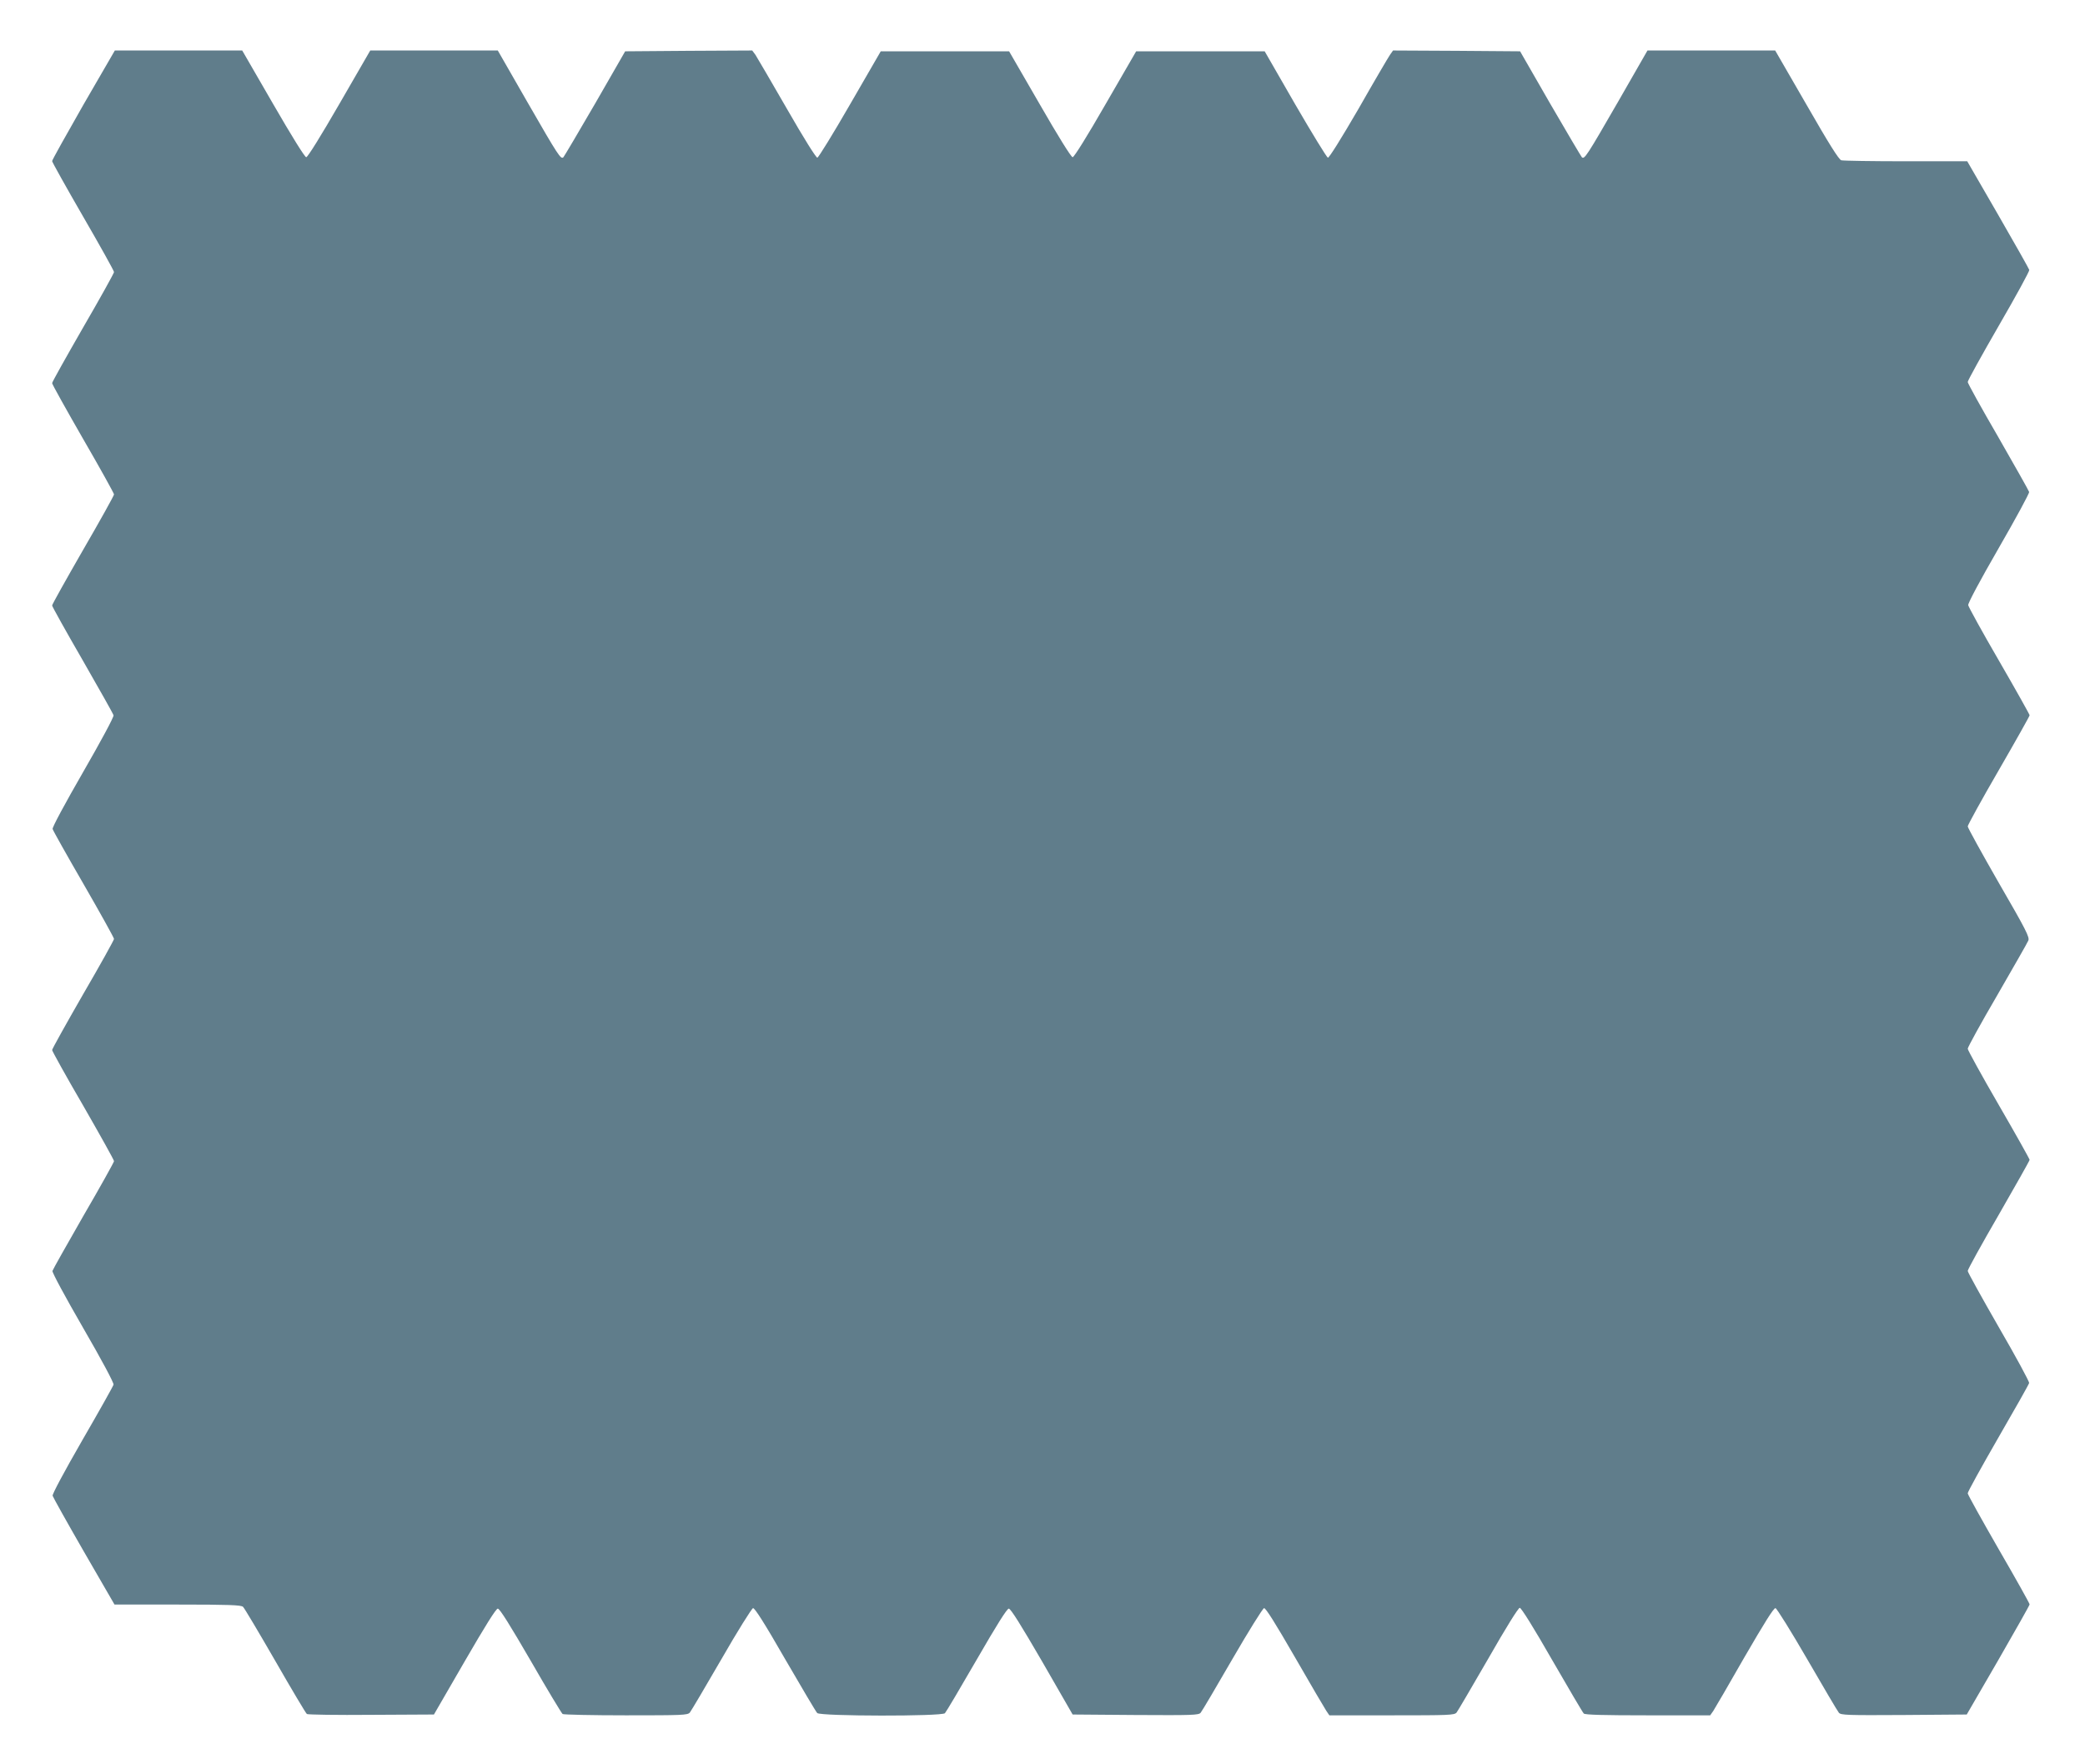
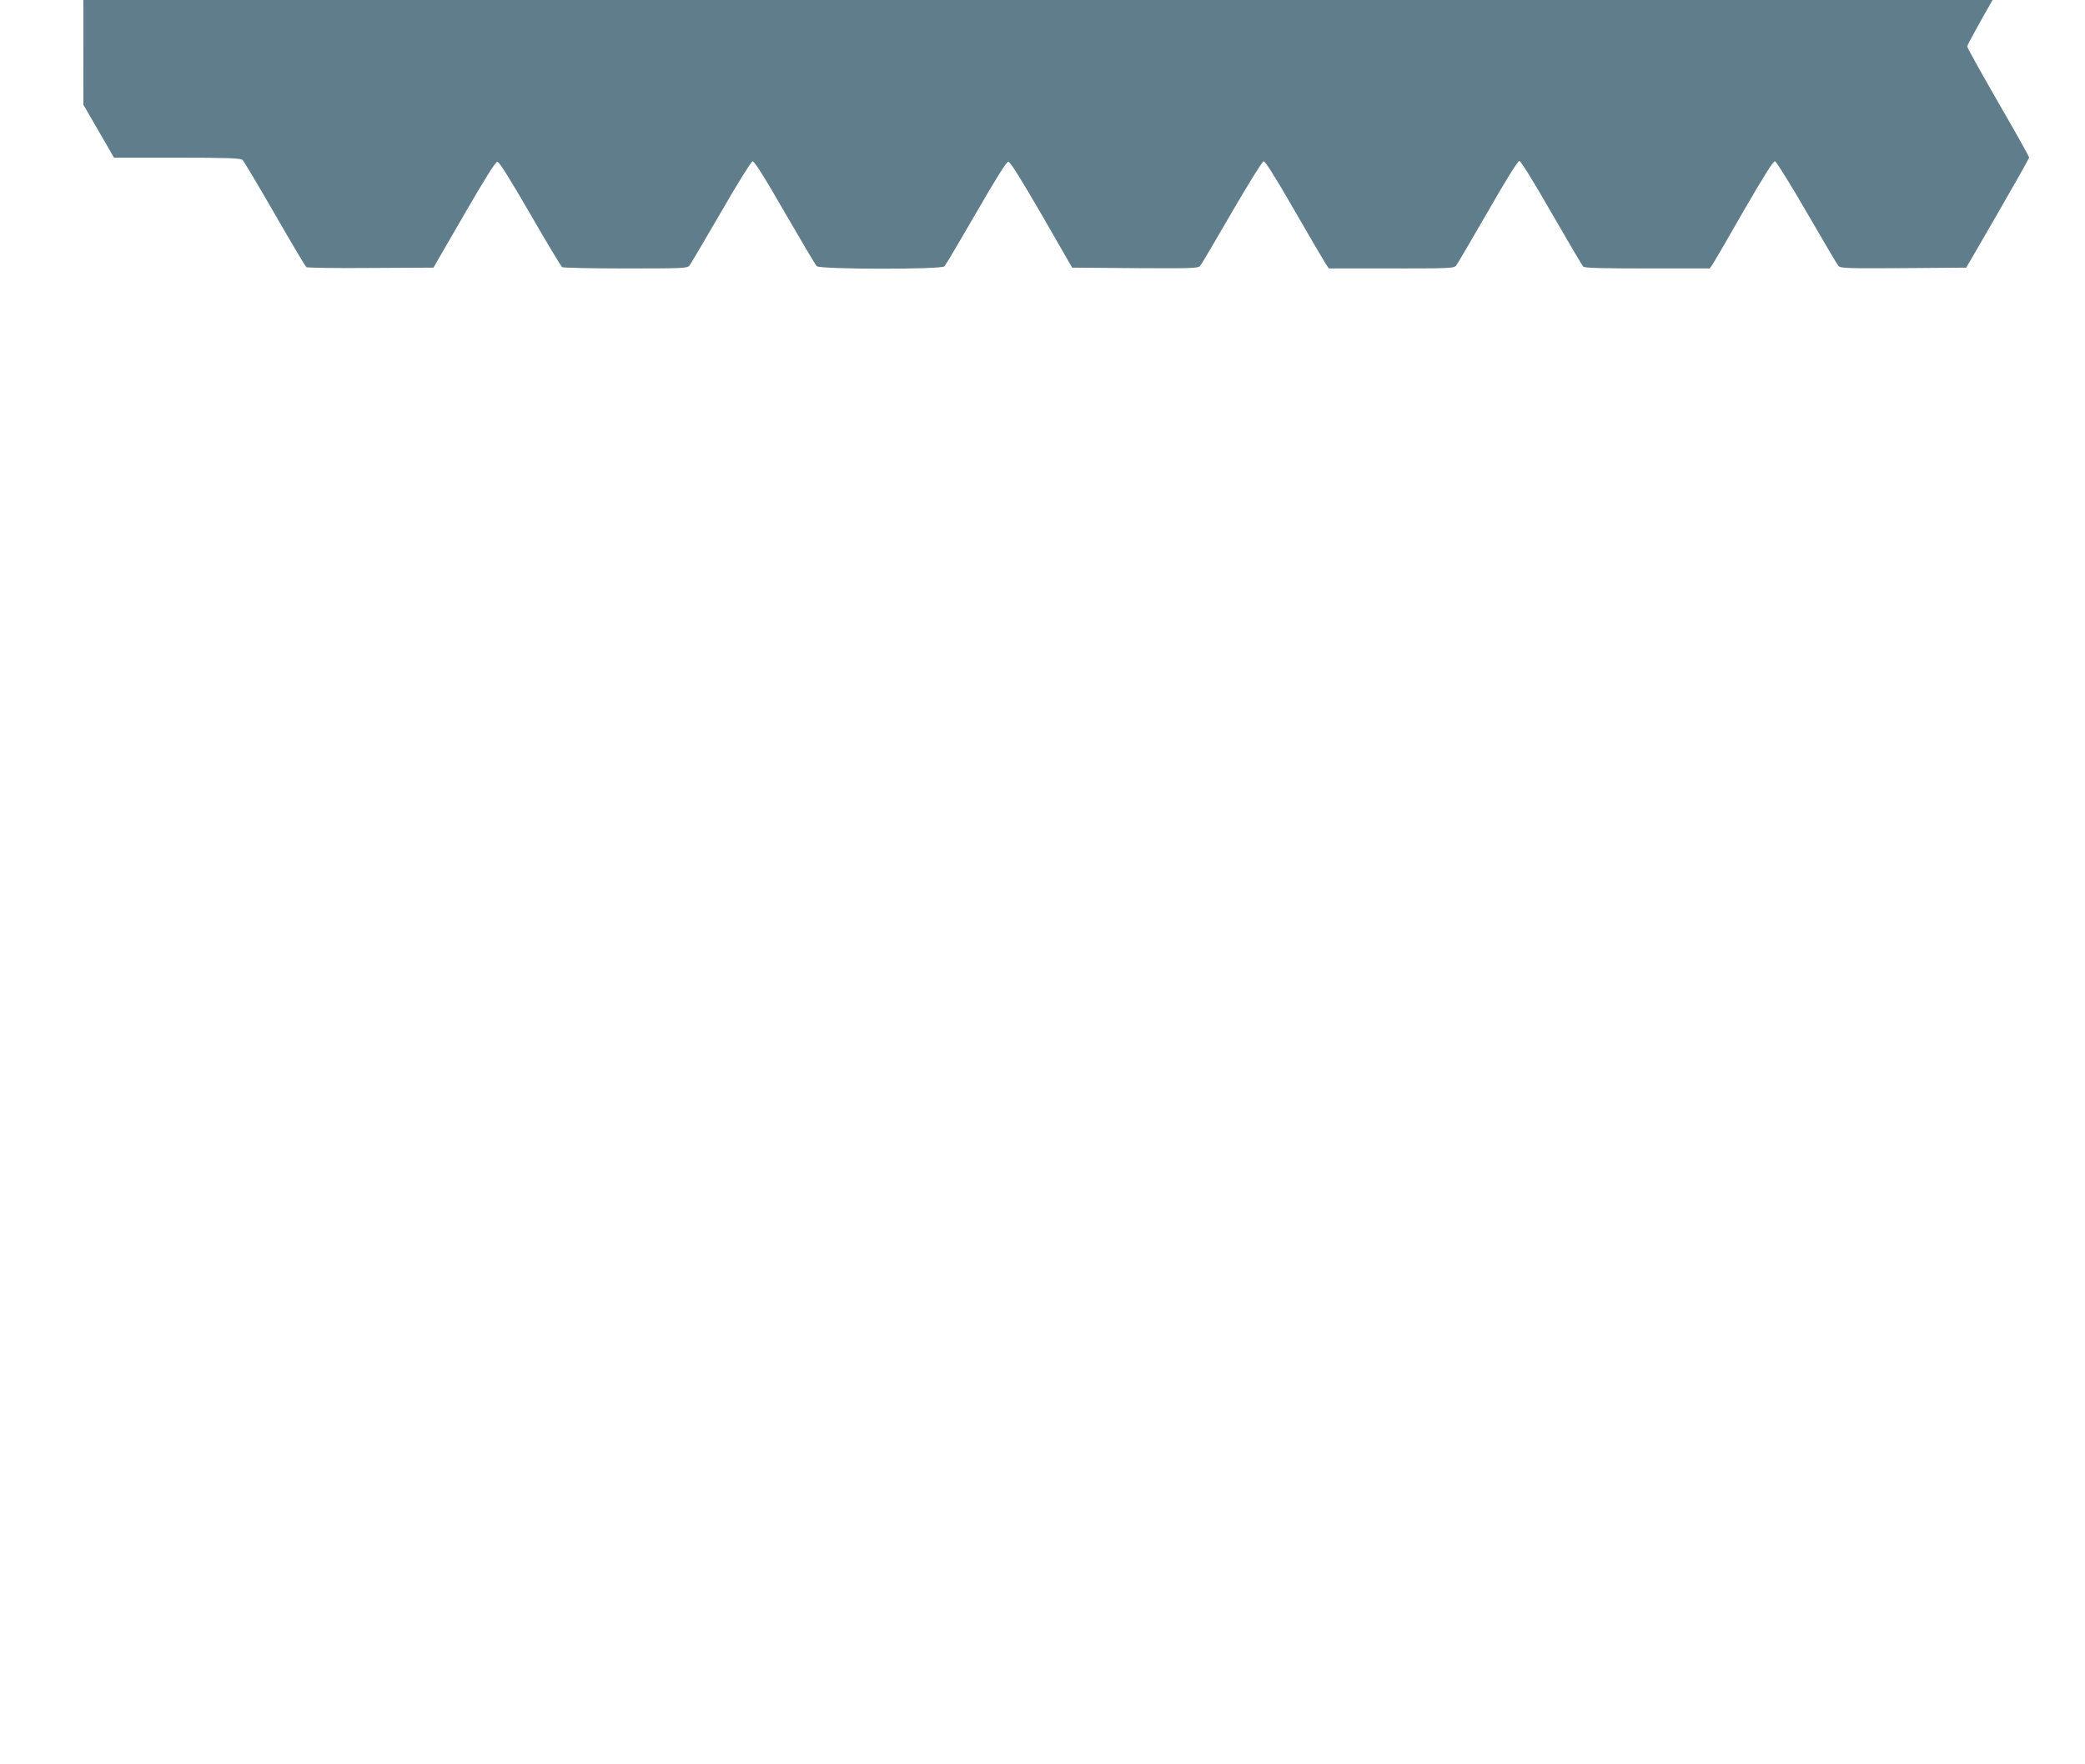
<svg xmlns="http://www.w3.org/2000/svg" version="1.0" width="1280pt" height="1083pt" viewBox="0 0 1280 1083" preserveAspectRatio="xMidYMid meet">
  <g transform="translate(0,1083) scale(0.1,-0.1)" fill="#607d8b" stroke="none">
-     <path d="M512 10187 c-105 -184 -192 -339 -192 -346 0 -6 86 -160 190 -340 105 -181 190 -334 190 -341 0 -7 -85 -160 -190 -341 -104 -181 -190 -334 -190 -341 0 -7 86 -161 190 -342 105 -181 190 -335 190 -341 0 -7 -85 -160 -190 -341 -104 -181 -190 -334 -190 -341 0 -6 84 -157 187 -335 102 -178 188 -330 190 -339 3 -10 -81 -165 -187 -349 -110 -191 -190 -339 -187 -349 2 -9 88 -162 191 -340 102 -177 186 -328 186 -335 0 -6 -85 -160 -190 -340 -104 -181 -190 -335 -190 -342 0 -6 85 -160 190 -340 104 -181 190 -335 190 -342 0 -6 -84 -157 -187 -334 -102 -178 -188 -330 -191 -340 -2 -10 76 -155 188 -349 113 -195 190 -339 187 -349 -2 -9 -88 -162 -191 -340 -115 -200 -185 -331 -183 -342 3 -10 89 -164 192 -343 l188 -325 388 0 c314 0 390 -3 401 -14 8 -7 97 -157 198 -332 101 -176 188 -322 194 -326 6 -4 184 -7 396 -5 l384 2 188 325 c128 221 193 325 204 325 12 0 76 -103 202 -320 101 -176 190 -323 196 -327 6 -4 181 -8 389 -8 347 0 378 1 392 17 8 10 95 157 194 328 98 171 186 311 194 313 10 2 72 -95 197 -313 101 -174 189 -323 197 -331 20 -20 765 -21 784 -1 7 7 94 154 194 327 124 215 187 315 198 315 12 0 76 -103 205 -325 l187 -325 386 -3 c349 -2 388 -1 400 14 8 9 95 157 194 328 99 171 187 312 195 314 10 2 69 -92 189 -300 96 -167 183 -315 193 -330 l19 -28 383 0 c352 0 384 1 398 17 8 10 95 159 194 330 109 191 185 313 194 313 9 0 86 -123 198 -319 101 -175 188 -323 195 -330 8 -8 121 -11 393 -11 l383 0 19 27 c10 16 97 164 192 331 122 210 179 302 190 300 8 -2 96 -143 195 -314 99 -171 186 -319 194 -328 12 -15 52 -16 399 -14 l386 3 193 333 c106 184 193 338 193 343 0 6 -85 158 -190 339 -104 181 -190 335 -190 343 0 9 84 161 186 338 103 178 189 330 191 339 2 8 -82 163 -187 344 -104 181 -190 336 -190 344 0 9 85 163 190 344 104 181 190 333 190 338 0 5 -85 157 -190 338 -105 181 -190 336 -190 344 0 9 81 157 181 328 99 172 186 323 191 336 9 20 -13 64 -181 354 -105 183 -191 339 -191 347 0 8 85 163 190 344 104 180 190 333 190 338 0 5 -84 155 -187 333 -103 177 -188 332 -190 343 -2 12 70 147 187 350 105 182 189 337 187 345 -2 8 -88 160 -190 338 -103 177 -187 329 -187 337 0 9 86 164 191 346 105 181 189 335 187 342 -2 7 -88 160 -192 340 l-189 327 -376 0 c-207 0 -385 3 -397 6 -15 4 -77 103 -213 340 l-193 334 -392 0 -392 0 -179 -312 c-195 -338 -208 -358 -224 -343 -5 6 -93 154 -195 330 l-184 320 -390 3 -390 2 -19 -27 c-11 -16 -98 -164 -193 -331 -107 -184 -180 -301 -188 -300 -7 2 -97 149 -201 328 l-187 325 -395 0 -394 0 -188 -325 c-112 -195 -193 -325 -202 -325 -9 0 -90 130 -202 325 l-188 325 -394 0 -394 0 -188 -325 c-103 -179 -194 -326 -201 -328 -8 -1 -82 117 -187 300 -96 167 -183 315 -193 331 l-20 27 -390 -2 -390 -3 -184 -320 c-102 -176 -190 -324 -195 -330 -16 -15 -29 4 -224 343 l-179 312 -392 0 -391 0 -189 -327 c-115 -199 -195 -328 -204 -328 -9 0 -89 129 -204 328 l-189 327 -391 0 -391 0 -193 -333z" />
+     <path d="M512 10187 l188 -325 388 0 c314 0 390 -3 401 -14 8 -7 97 -157 198 -332 101 -176 188 -322 194 -326 6 -4 184 -7 396 -5 l384 2 188 325 c128 221 193 325 204 325 12 0 76 -103 202 -320 101 -176 190 -323 196 -327 6 -4 181 -8 389 -8 347 0 378 1 392 17 8 10 95 157 194 328 98 171 186 311 194 313 10 2 72 -95 197 -313 101 -174 189 -323 197 -331 20 -20 765 -21 784 -1 7 7 94 154 194 327 124 215 187 315 198 315 12 0 76 -103 205 -325 l187 -325 386 -3 c349 -2 388 -1 400 14 8 9 95 157 194 328 99 171 187 312 195 314 10 2 69 -92 189 -300 96 -167 183 -315 193 -330 l19 -28 383 0 c352 0 384 1 398 17 8 10 95 159 194 330 109 191 185 313 194 313 9 0 86 -123 198 -319 101 -175 188 -323 195 -330 8 -8 121 -11 393 -11 l383 0 19 27 c10 16 97 164 192 331 122 210 179 302 190 300 8 -2 96 -143 195 -314 99 -171 186 -319 194 -328 12 -15 52 -16 399 -14 l386 3 193 333 c106 184 193 338 193 343 0 6 -85 158 -190 339 -104 181 -190 335 -190 343 0 9 84 161 186 338 103 178 189 330 191 339 2 8 -82 163 -187 344 -104 181 -190 336 -190 344 0 9 85 163 190 344 104 181 190 333 190 338 0 5 -85 157 -190 338 -105 181 -190 336 -190 344 0 9 81 157 181 328 99 172 186 323 191 336 9 20 -13 64 -181 354 -105 183 -191 339 -191 347 0 8 85 163 190 344 104 180 190 333 190 338 0 5 -84 155 -187 333 -103 177 -188 332 -190 343 -2 12 70 147 187 350 105 182 189 337 187 345 -2 8 -88 160 -190 338 -103 177 -187 329 -187 337 0 9 86 164 191 346 105 181 189 335 187 342 -2 7 -88 160 -192 340 l-189 327 -376 0 c-207 0 -385 3 -397 6 -15 4 -77 103 -213 340 l-193 334 -392 0 -392 0 -179 -312 c-195 -338 -208 -358 -224 -343 -5 6 -93 154 -195 330 l-184 320 -390 3 -390 2 -19 -27 c-11 -16 -98 -164 -193 -331 -107 -184 -180 -301 -188 -300 -7 2 -97 149 -201 328 l-187 325 -395 0 -394 0 -188 -325 c-112 -195 -193 -325 -202 -325 -9 0 -90 130 -202 325 l-188 325 -394 0 -394 0 -188 -325 c-103 -179 -194 -326 -201 -328 -8 -1 -82 117 -187 300 -96 167 -183 315 -193 331 l-20 27 -390 -2 -390 -3 -184 -320 c-102 -176 -190 -324 -195 -330 -16 -15 -29 4 -224 343 l-179 312 -392 0 -391 0 -189 -327 c-115 -199 -195 -328 -204 -328 -9 0 -89 129 -204 328 l-189 327 -391 0 -391 0 -193 -333z" />
  </g>
</svg>